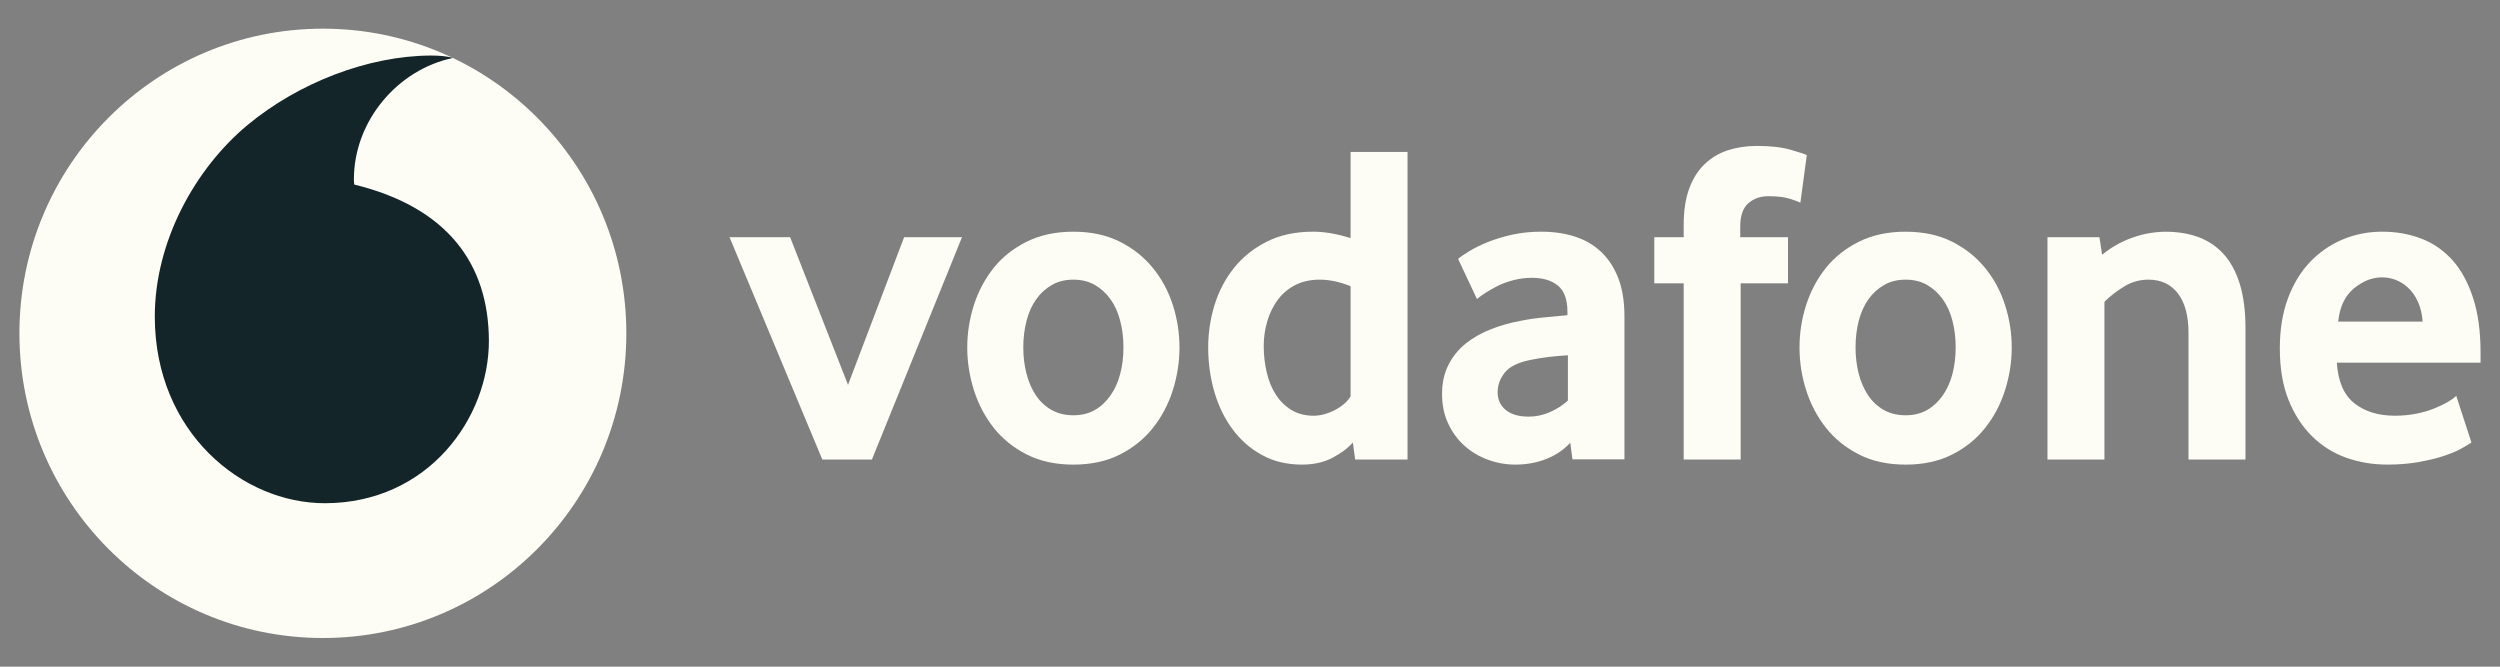
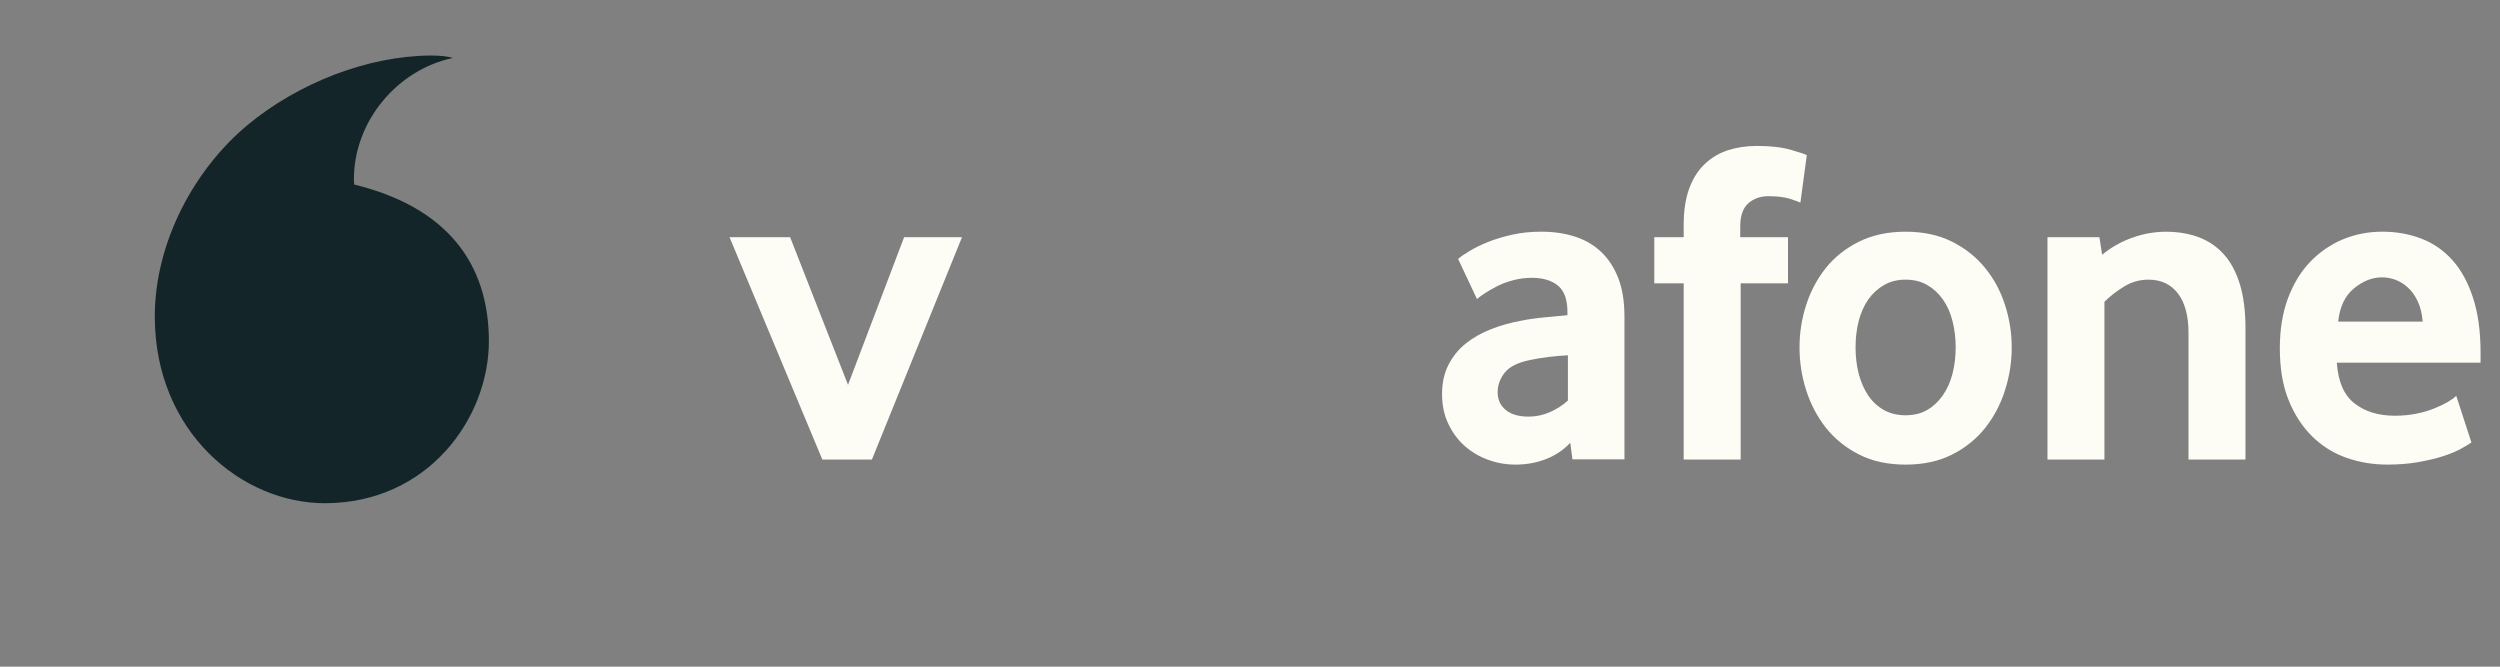
<svg xmlns="http://www.w3.org/2000/svg" width="135" height="36" viewBox="0 0 135 36" fill="none">
  <rect x="0" y="0" width="135" height="36" fill="#808080" stroke="none" />
  <g clip-path="url(#clip0_1017_5527)">
-     <path d="M33.822 18C33.822 27.086 26.488 34.452 17.437 34.452C8.386 34.452 1.049 27.086 1.049 18C1.049 8.914 8.386 1.548 17.437 1.548C26.488 1.548 33.822 8.914 33.822 18Z" fill="#FDFDF6" />
    <path d="M17.567 27.174C13.065 27.189 8.381 23.332 8.359 17.136C8.344 13.04 10.548 9.095 13.361 6.756C16.106 4.477 19.867 3.011 23.275 2.999C23.715 2.999 24.175 3.035 24.456 3.131C21.475 3.751 19.102 6.538 19.111 9.697C19.111 9.802 19.12 9.914 19.132 9.966C24.121 11.187 26.385 14.21 26.4 18.39C26.413 22.573 23.125 27.156 17.567 27.174Z" fill="#142529" />
    <path d="M44.405 24.813L39.395 12.81H42.667L45.793 20.781L48.822 12.81H51.947L47.084 24.813H44.405Z" fill="#FDFDF6" />
-     <path d="M60.666 18.75C60.666 18.251 60.609 17.776 60.491 17.326C60.377 16.876 60.202 16.489 59.97 16.165C59.739 15.839 59.459 15.582 59.127 15.392C58.796 15.198 58.408 15.101 57.962 15.101C57.517 15.101 57.125 15.198 56.797 15.392C56.466 15.582 56.183 15.839 55.954 16.165C55.722 16.489 55.547 16.876 55.433 17.326C55.316 17.776 55.258 18.251 55.258 18.75C55.258 19.267 55.316 19.747 55.433 20.188C55.547 20.63 55.716 21.017 55.939 21.349C56.162 21.682 56.445 21.945 56.785 22.138C57.122 22.328 57.517 22.425 57.962 22.425C58.408 22.425 58.796 22.328 59.127 22.138C59.459 21.945 59.739 21.682 59.97 21.349C60.202 21.017 60.377 20.63 60.491 20.188C60.609 19.747 60.666 19.267 60.666 18.75ZM63.692 18.763C63.692 19.546 63.571 20.313 63.334 21.069C63.093 21.825 62.737 22.499 62.265 23.097C61.795 23.696 61.199 24.176 60.479 24.542C59.76 24.908 58.919 25.089 57.962 25.089C57.002 25.089 56.162 24.908 55.445 24.542C54.725 24.176 54.129 23.696 53.657 23.097C53.187 22.499 52.832 21.825 52.591 21.069C52.353 20.314 52.232 19.546 52.232 18.763C52.232 17.983 52.353 17.221 52.591 16.472C52.832 15.725 53.187 15.057 53.657 14.468C54.129 13.878 54.725 13.407 55.445 13.05C56.162 12.693 57.002 12.512 57.962 12.512C58.919 12.512 59.757 12.693 60.467 13.05C61.178 13.407 61.774 13.878 62.253 14.468C62.734 15.057 63.093 15.725 63.334 16.472C63.571 17.221 63.692 17.983 63.692 18.763Z" fill="#FDFDF6" />
-     <path d="M72.932 15.452C72.339 15.219 71.788 15.101 71.276 15.101C70.752 15.101 70.297 15.204 69.921 15.404C69.542 15.603 69.229 15.872 68.982 16.214C68.735 16.555 68.551 16.939 68.428 17.365C68.304 17.788 68.241 18.227 68.241 18.677C68.241 19.176 68.295 19.654 68.404 20.113C68.509 20.569 68.675 20.971 68.897 21.313C69.117 21.654 69.397 21.93 69.734 22.138C70.072 22.344 70.472 22.449 70.933 22.449C71.312 22.449 71.698 22.344 72.092 22.138C72.486 21.93 72.766 21.682 72.932 21.401L72.932 15.452ZM73.179 24.813L73.055 23.894C72.775 24.209 72.405 24.487 71.941 24.726C71.481 24.967 70.936 25.088 70.309 25.088C69.487 25.088 68.759 24.913 68.136 24.565C67.506 24.218 66.98 23.752 66.552 23.172C66.124 22.591 65.796 21.918 65.573 21.153C65.354 20.391 65.242 19.593 65.242 18.762C65.242 17.982 65.357 17.217 65.585 16.471C65.817 15.724 66.166 15.056 66.636 14.467C67.109 13.877 67.696 13.406 68.407 13.049C69.114 12.692 69.948 12.511 70.903 12.511C71.529 12.511 72.206 12.629 72.932 12.858V8.204H76.006V24.813H73.179Z" fill="#FDFDF6" />
    <path d="M84.667 19.185C84.335 19.203 83.992 19.233 83.643 19.273C83.294 19.315 82.962 19.369 82.646 19.436C81.978 19.569 81.517 19.796 81.258 20.119C81.002 20.446 80.873 20.796 80.873 21.18C80.873 21.576 81.017 21.896 81.309 22.138C81.602 22.377 82.011 22.498 82.544 22.498C82.944 22.498 83.333 22.416 83.706 22.25C84.079 22.084 84.402 21.875 84.667 21.627V19.185ZM84.913 24.804L84.793 23.907C84.459 24.275 84.037 24.565 83.522 24.774C83.008 24.983 82.445 25.088 81.83 25.088C81.316 25.088 80.819 25.001 80.349 24.825C79.873 24.653 79.455 24.402 79.091 24.079C78.726 23.755 78.431 23.359 78.208 22.885C77.983 22.41 77.871 21.875 77.871 21.277C77.871 20.681 77.986 20.152 78.22 19.696C78.452 19.239 78.765 18.856 79.166 18.538C79.563 18.224 80.021 17.967 80.536 17.767C81.047 17.568 81.59 17.417 82.153 17.317C82.55 17.235 82.987 17.175 83.459 17.133C83.932 17.09 84.326 17.054 84.642 17.021V16.846C84.642 16.18 84.474 15.709 84.131 15.425C83.79 15.144 83.321 15.002 82.725 15.002C82.375 15.002 82.041 15.044 81.725 15.129C81.409 15.21 81.129 15.313 80.879 15.437C80.629 15.564 80.409 15.688 80.217 15.812C80.027 15.936 79.873 16.047 79.756 16.147L78.738 13.983C78.871 13.865 79.072 13.726 79.346 13.56C79.62 13.394 79.949 13.23 80.34 13.073C80.728 12.916 81.165 12.783 81.653 12.674C82.141 12.565 82.667 12.511 83.227 12.511C83.89 12.511 84.495 12.599 85.04 12.774C85.585 12.949 86.058 13.221 86.455 13.596C86.85 13.968 87.16 14.44 87.385 15.014C87.608 15.585 87.72 16.277 87.72 17.09V24.804H84.913Z" fill="#FDFDF6" />
    <path d="M97.221 10.942C97.121 10.894 96.928 10.821 96.639 10.73C96.347 10.64 95.965 10.595 95.483 10.595C95.056 10.595 94.694 10.725 94.405 10.981C94.116 11.238 93.972 11.659 93.972 12.239V12.81H96.552V15.301H93.996V24.813H90.919V15.301H89.332V12.81H90.919V12.163C90.919 11.383 91.018 10.725 91.217 10.183C91.415 9.645 91.692 9.204 92.048 8.866C92.403 8.524 92.822 8.273 93.3 8.116C93.782 7.959 94.303 7.88 94.866 7.88C95.61 7.88 96.224 7.95 96.712 8.092C97.199 8.234 97.485 8.328 97.567 8.379L97.221 10.942Z" fill="#FDFDF6" />
    <path d="M105.607 18.75C105.607 18.251 105.547 17.776 105.433 17.326C105.318 16.876 105.144 16.489 104.912 16.165C104.68 15.839 104.4 15.582 104.069 15.392C103.738 15.198 103.349 15.101 102.903 15.101C102.458 15.101 102.066 15.198 101.738 15.392C101.407 15.582 101.124 15.839 100.892 16.165C100.663 16.489 100.489 16.876 100.371 17.326C100.257 17.776 100.2 18.251 100.2 18.75C100.2 19.267 100.257 19.747 100.371 20.188C100.489 20.63 100.657 21.017 100.88 21.349C101.103 21.682 101.386 21.945 101.723 22.138C102.063 22.328 102.458 22.425 102.903 22.425C103.349 22.425 103.738 22.328 104.069 22.138C104.4 21.945 104.68 21.682 104.912 21.349C105.144 21.017 105.318 20.63 105.433 20.188C105.547 19.747 105.607 19.267 105.607 18.75ZM108.633 18.763C108.633 19.546 108.513 20.313 108.272 21.069C108.034 21.825 107.679 22.499 107.206 23.097C106.736 23.696 106.14 24.176 105.421 24.542C104.701 24.908 103.861 25.089 102.904 25.089C101.943 25.089 101.103 24.908 100.386 24.542C99.667 24.176 99.071 23.696 98.598 23.097C98.128 22.499 97.773 21.825 97.532 21.069C97.291 20.314 97.174 19.546 97.174 18.763C97.174 17.983 97.291 17.221 97.532 16.472C97.773 15.725 98.128 15.057 98.598 14.468C99.071 13.878 99.667 13.407 100.386 13.05C101.103 12.693 101.943 12.512 102.904 12.512C103.861 12.512 104.698 12.693 105.409 13.05C106.119 13.407 106.715 13.878 107.194 14.468C107.676 15.057 108.034 15.725 108.272 16.472C108.513 17.221 108.633 17.983 108.633 18.763Z" fill="#FDFDF6" />
    <path d="M118.179 24.813V17.967C118.179 17.054 117.989 16.347 117.61 15.848C117.228 15.352 116.701 15.101 116.02 15.101C115.541 15.101 115.099 15.225 114.695 15.476C114.289 15.724 113.937 15.999 113.639 16.298V24.813H110.564V12.81H113.368L113.515 13.756C113.997 13.36 114.536 13.052 115.141 12.837C115.743 12.62 116.351 12.514 116.963 12.514C117.592 12.514 118.17 12.608 118.7 12.798C119.23 12.992 119.684 13.294 120.064 13.708C120.446 14.122 120.738 14.663 120.946 15.325C121.151 15.99 121.256 16.788 121.256 17.716V24.813H118.179Z" fill="#FDFDF6" />
    <path d="M130.825 17.368C130.792 16.954 130.705 16.591 130.563 16.286C130.422 15.978 130.247 15.73 130.039 15.54C129.832 15.346 129.609 15.207 129.368 15.113C129.124 15.023 128.88 14.977 128.63 14.977C128.097 14.977 127.592 15.177 127.11 15.576C126.628 15.975 126.345 16.57 126.261 17.368H130.825ZM126.188 19.584C126.255 20.596 126.568 21.328 127.134 21.775C127.697 22.223 128.429 22.449 129.323 22.449C129.738 22.449 130.13 22.41 130.494 22.337C130.858 22.262 131.183 22.168 131.466 22.05C131.75 21.935 131.99 21.818 132.189 21.703C132.388 21.585 132.535 21.476 132.638 21.376L133.457 23.894C133.339 23.976 133.153 24.088 132.897 24.23C132.641 24.372 132.322 24.502 131.942 24.629C131.563 24.753 131.114 24.858 130.602 24.952C130.091 25.043 129.527 25.088 128.916 25.088C128.136 25.088 127.399 24.964 126.694 24.716C125.993 24.465 125.376 24.078 124.849 23.556C124.319 23.033 123.897 22.383 123.584 21.603C123.268 20.823 123.111 19.892 123.111 18.813C123.111 17.8 123.256 16.903 123.545 16.123C123.834 15.343 124.231 14.687 124.734 14.155C125.24 13.626 125.827 13.218 126.496 12.934C127.167 12.653 127.881 12.511 128.642 12.511C129.404 12.511 130.106 12.638 130.753 12.886C131.397 13.133 131.954 13.52 132.427 14.043C132.897 14.566 133.27 15.243 133.541 16.074C133.815 16.903 133.95 17.891 133.95 19.037V19.584L126.188 19.584Z" fill="#FDFDF6" />
  </g>
  <defs>
    <clipPath id="clip0_1017_5527">
      <rect width="135" height="36" fill="white" />
    </clipPath>
  </defs>
</svg>